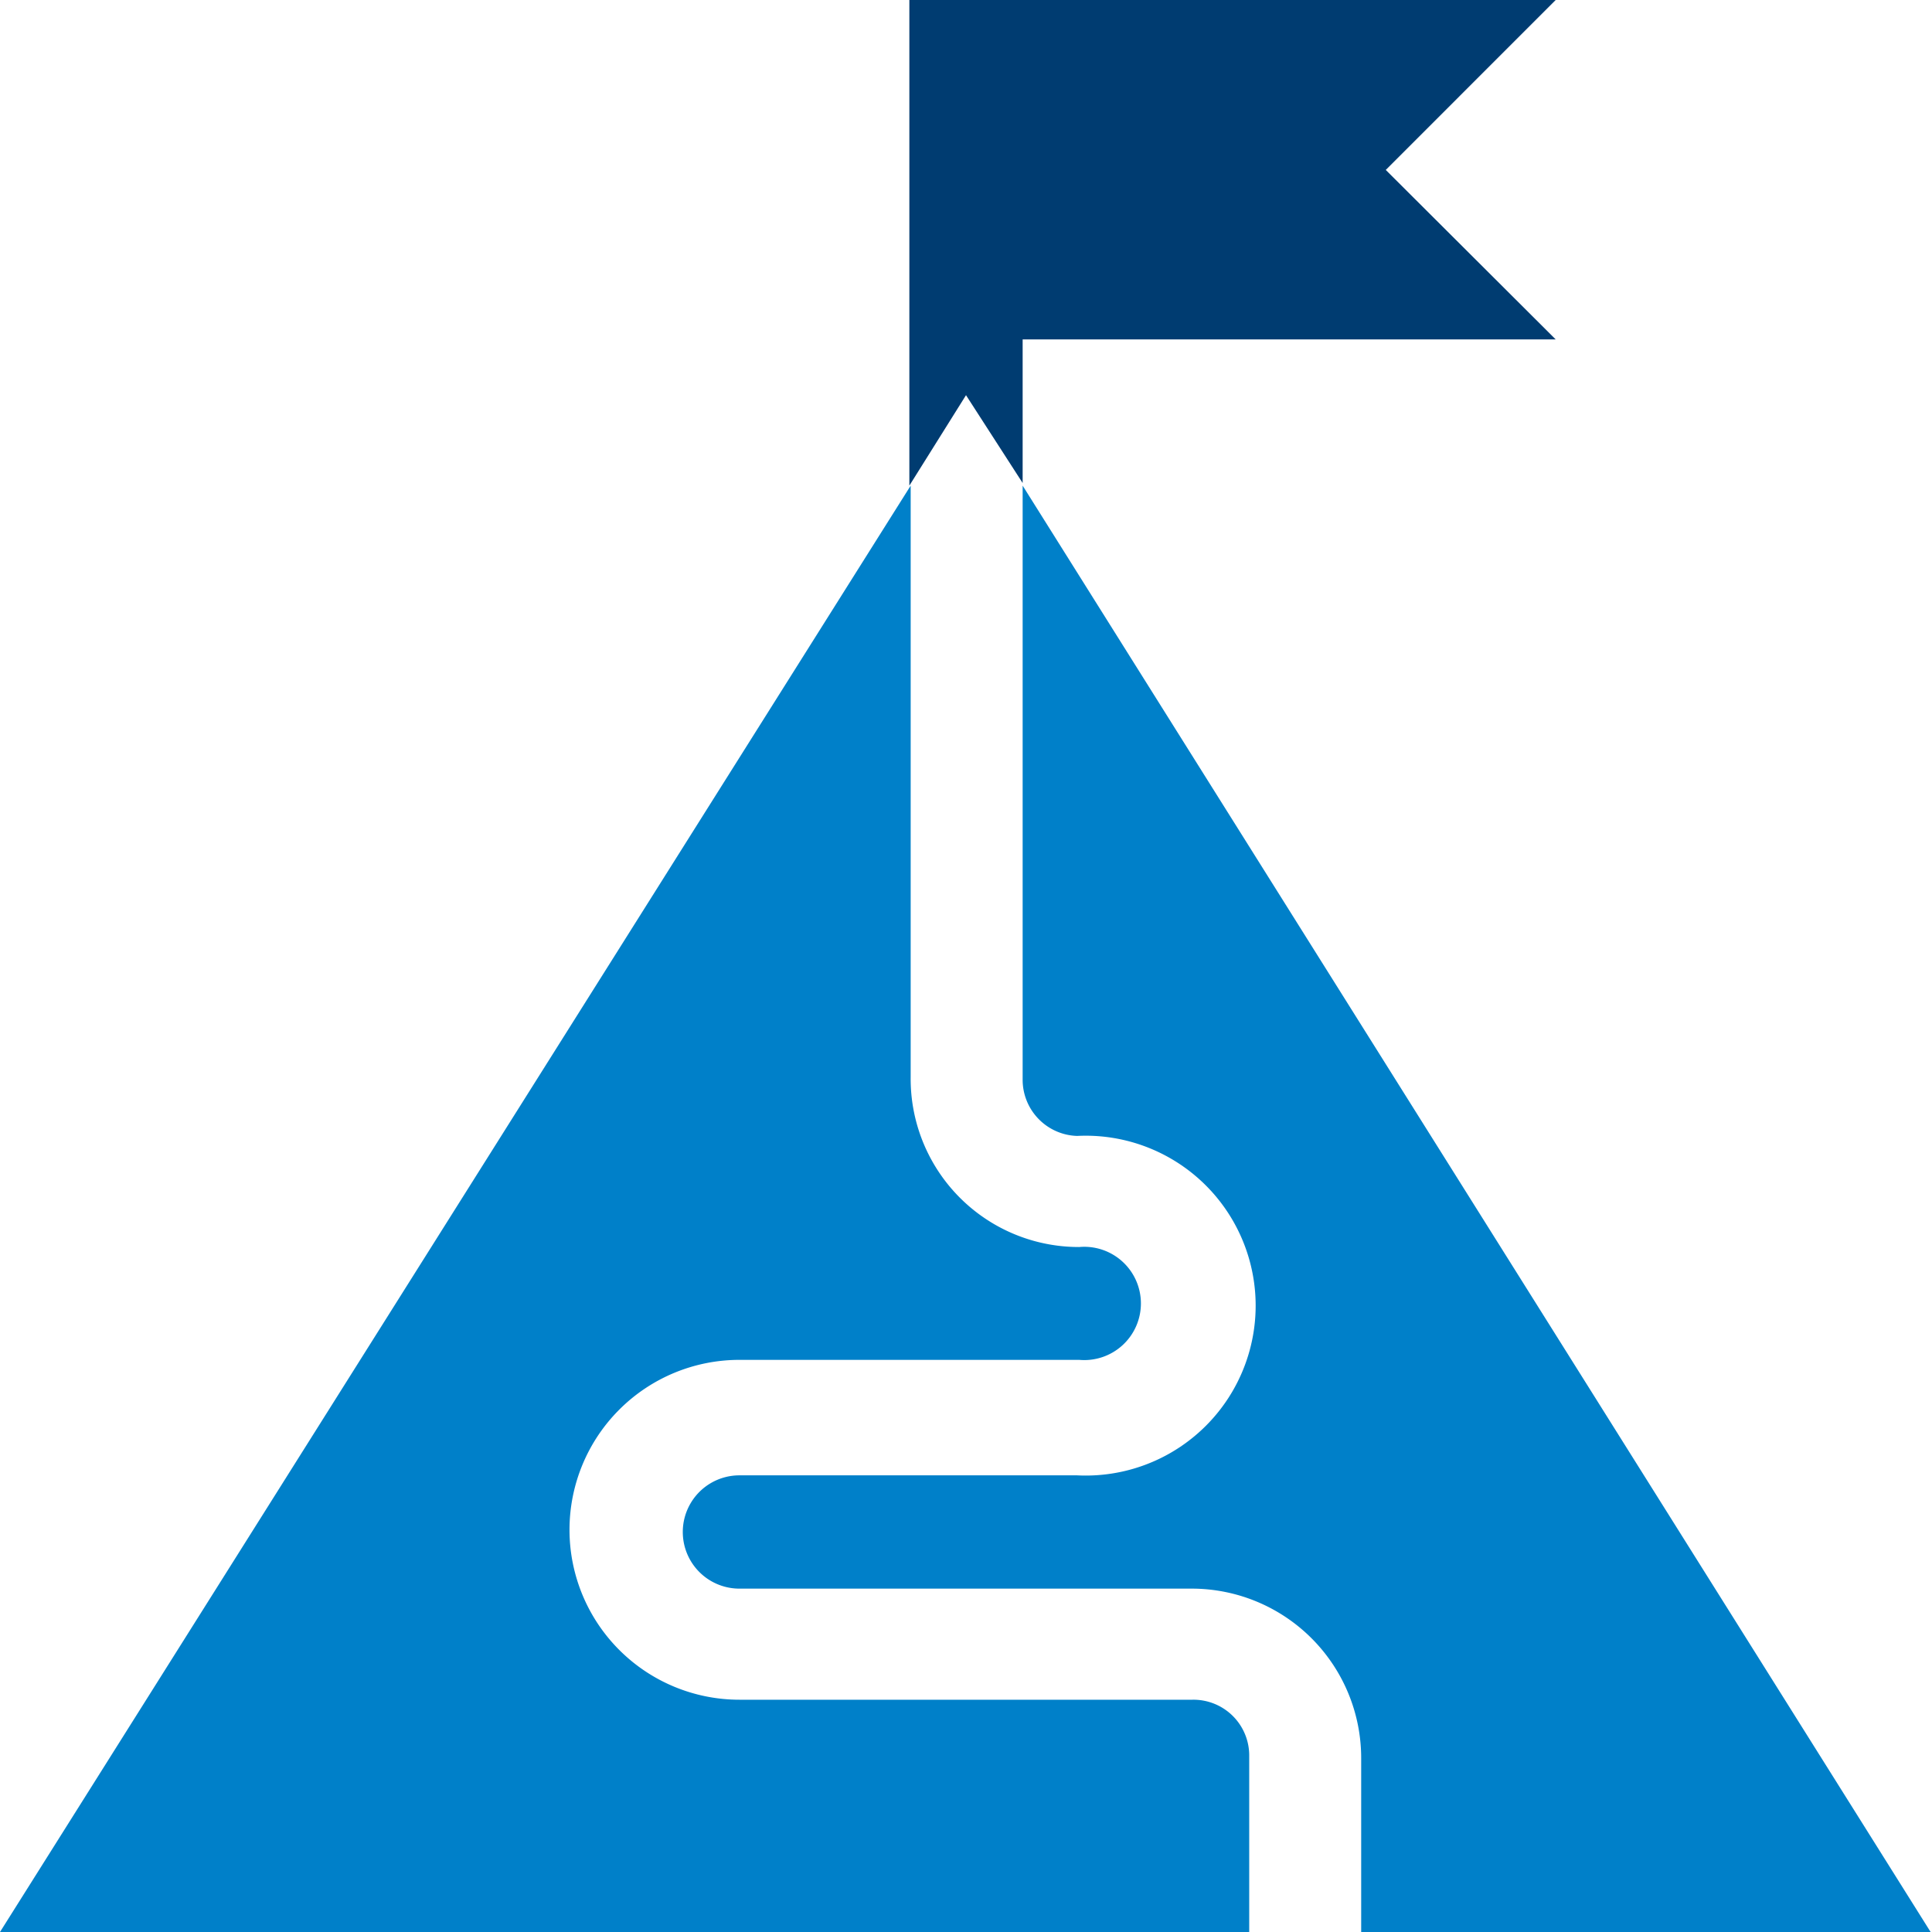
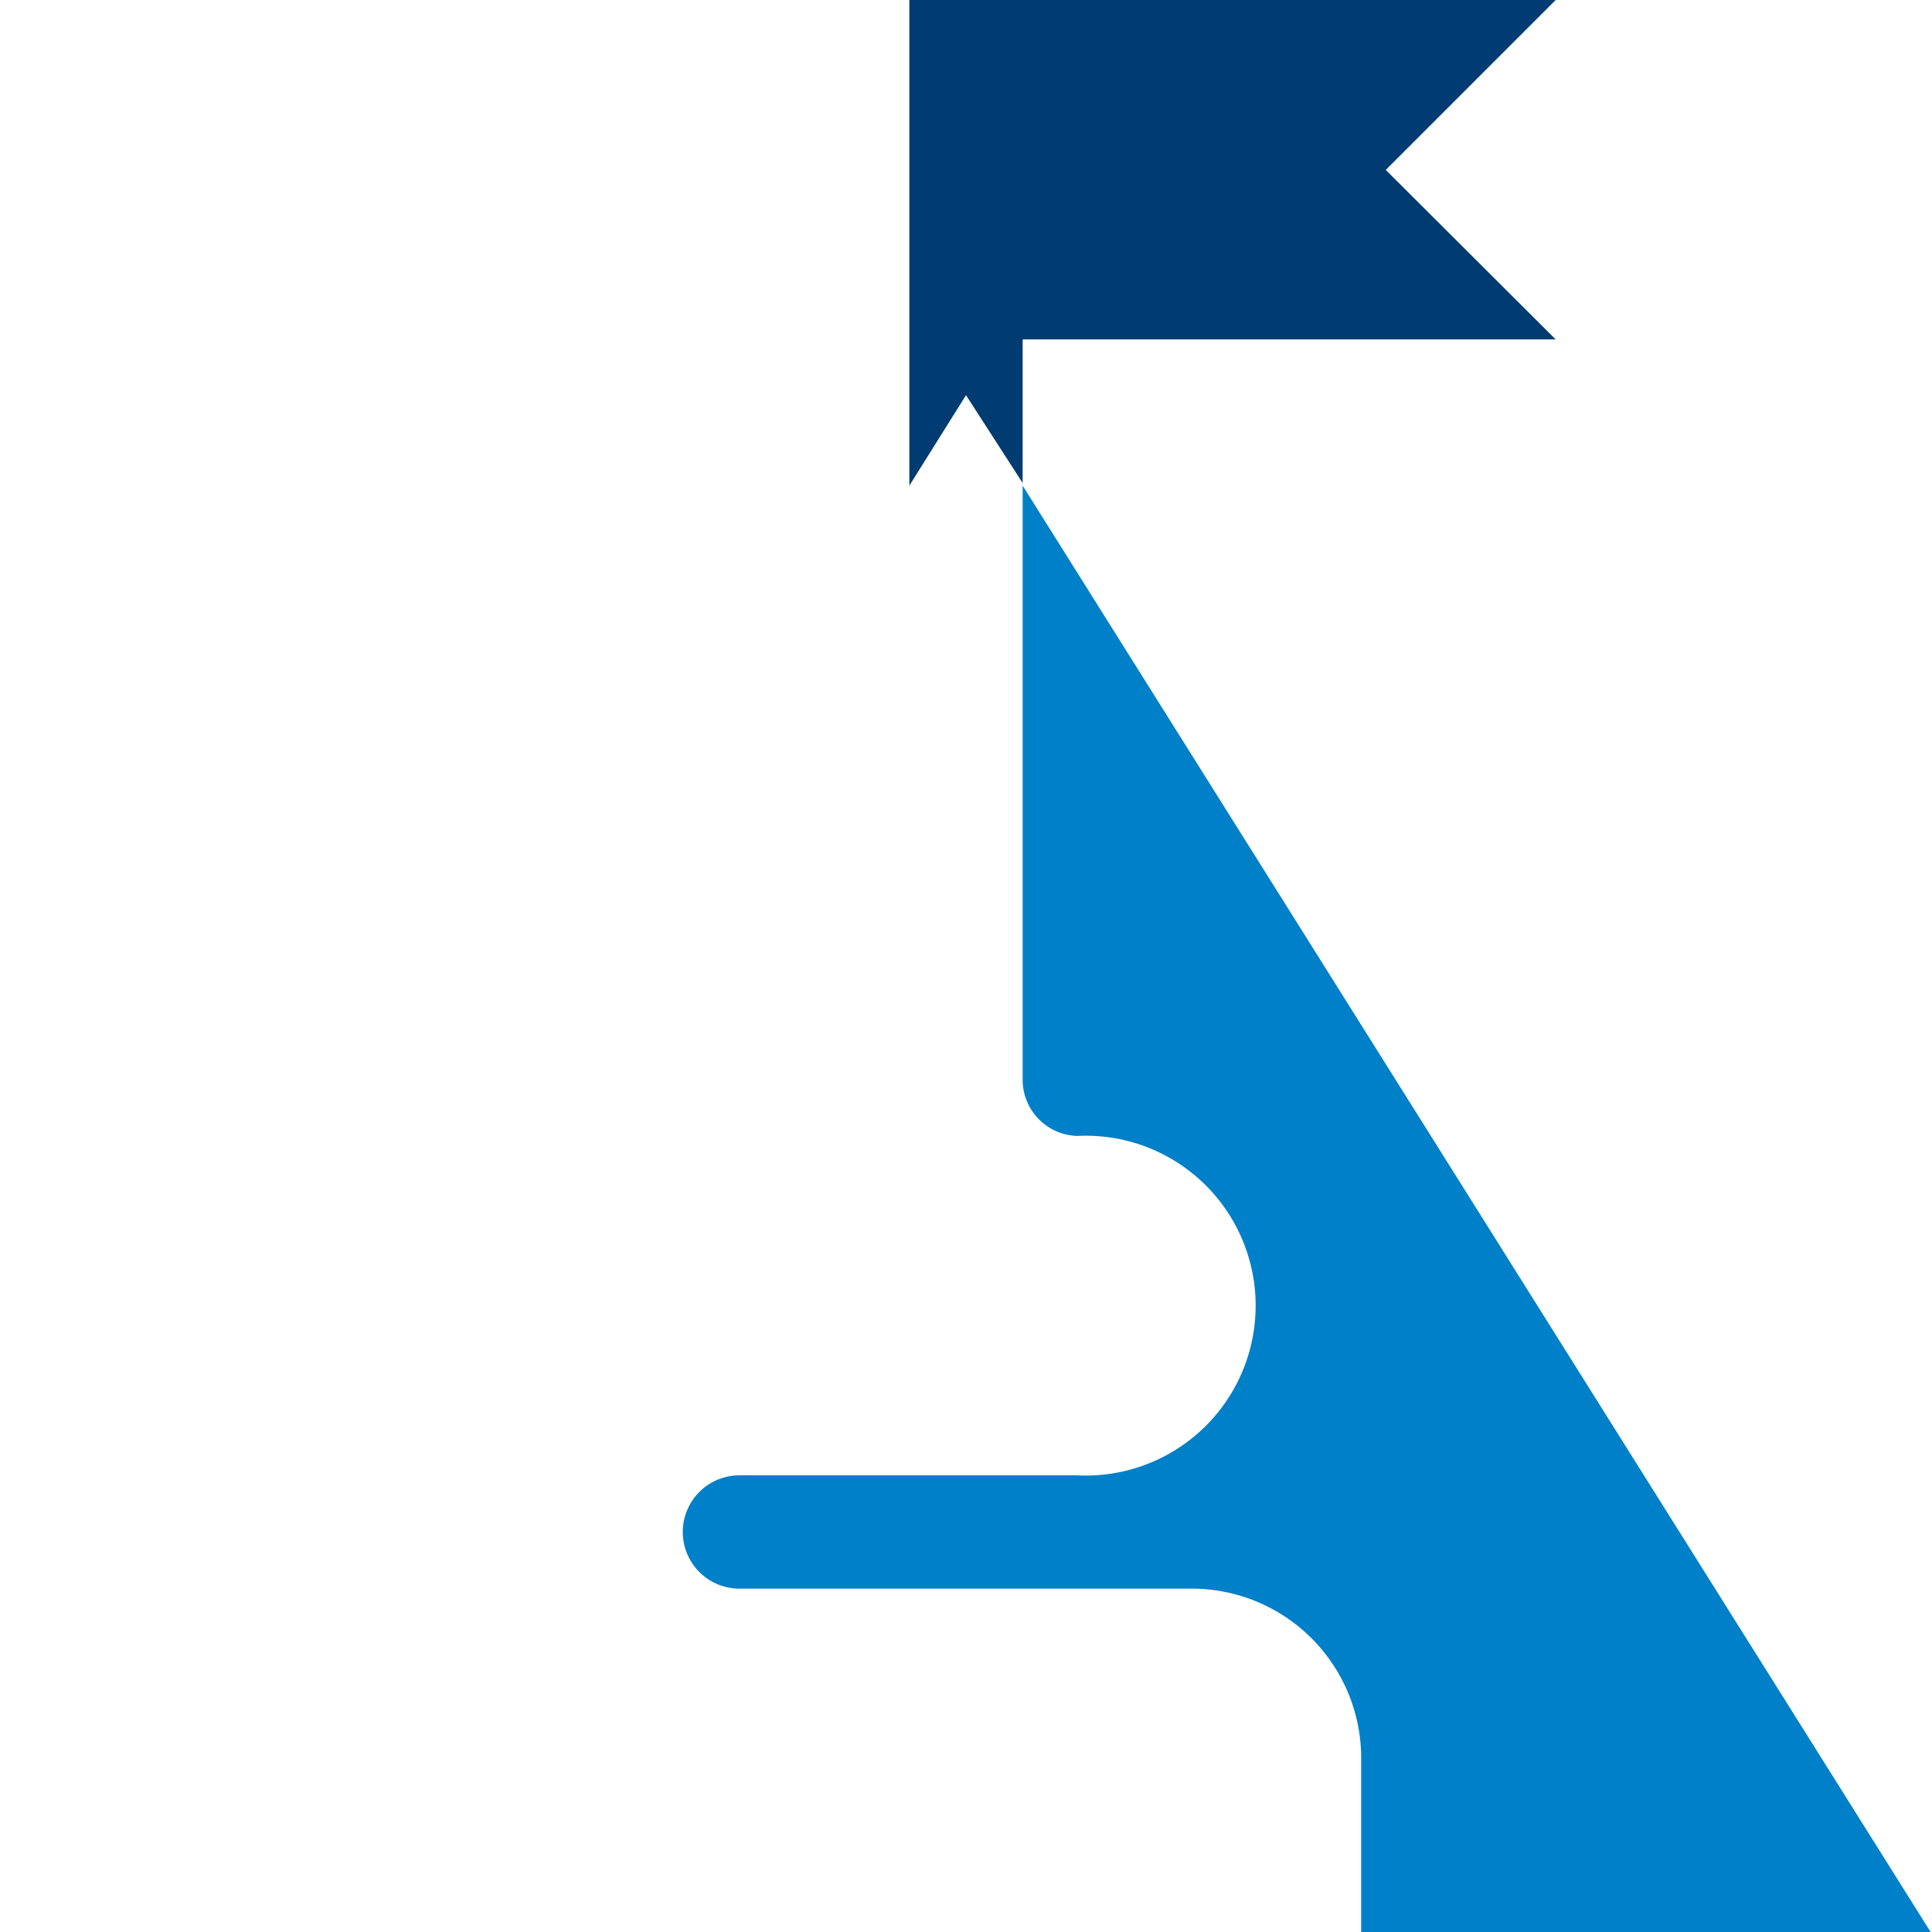
<svg xmlns="http://www.w3.org/2000/svg" viewBox="0 0 44 44">
  <defs>
    <style>.cls-1{fill:#0080c9;}.cls-2{fill:#003c71;}</style>
  </defs>
  <title>Career Dev</title>
  <g id="Layer_2" data-name="Layer 2">
    <g id="Accounting_Systems" data-name="Accounting Systems">
      <g id="Body_copy" data-name="Body copy">
-         <path class="cls-1" d="M28.45,44v-4a1.27,1.27,0,0,0-1.29-1.29H16.84a3.87,3.87,0,0,1,0-7.74h7.74a1.29,1.29,0,1,0,0-2.57,3.83,3.83,0,0,1-3.84-3.87V11.06L0,44Z" />
        <path class="cls-1" d="M23.29,24.58a1.28,1.28,0,0,0,1.24,1.29h0a3.87,3.87,0,1,1,0,7.73H16.84a1.29,1.29,0,1,0,0,2.58H27.16A3.86,3.86,0,0,1,31,40.05v4H44L23.29,11.06Z" />
        <path class="cls-2" d="M35.43,7.73,31.56,3.87,35.43,0H20.71V11.06L22,9l1.29,2V7.73Z" />
      </g>
    </g>
  </g>
</svg>